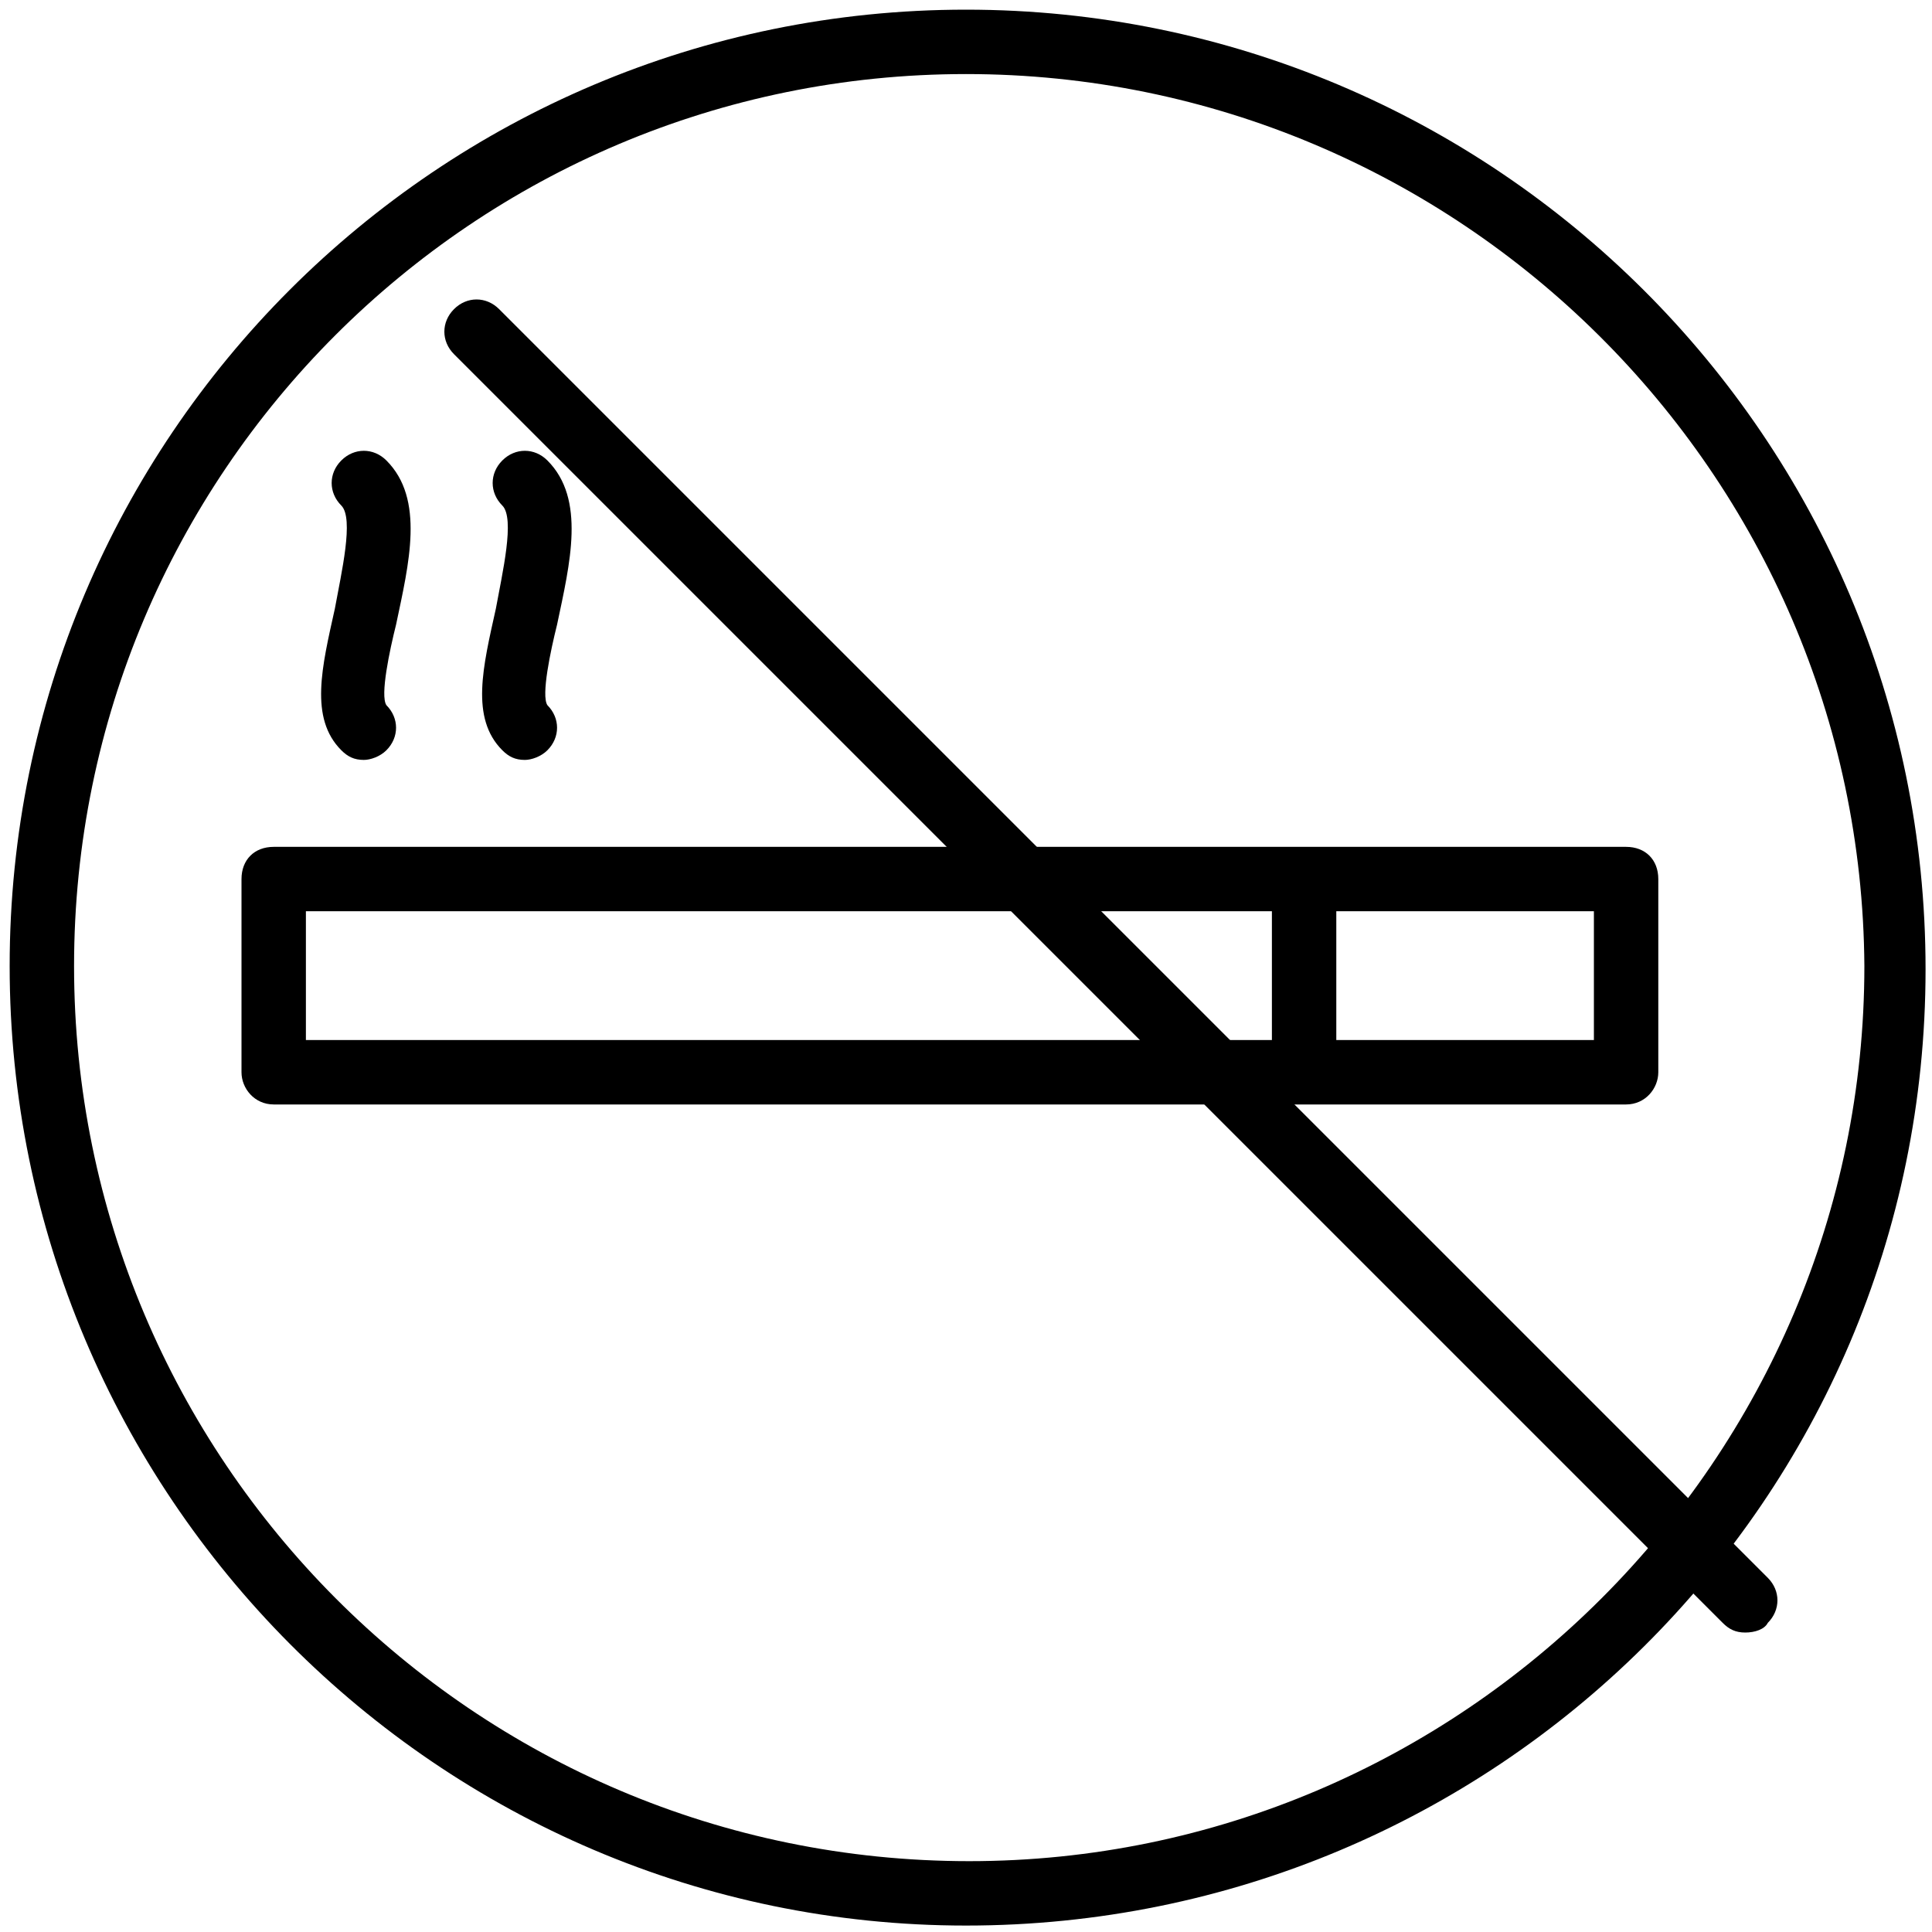
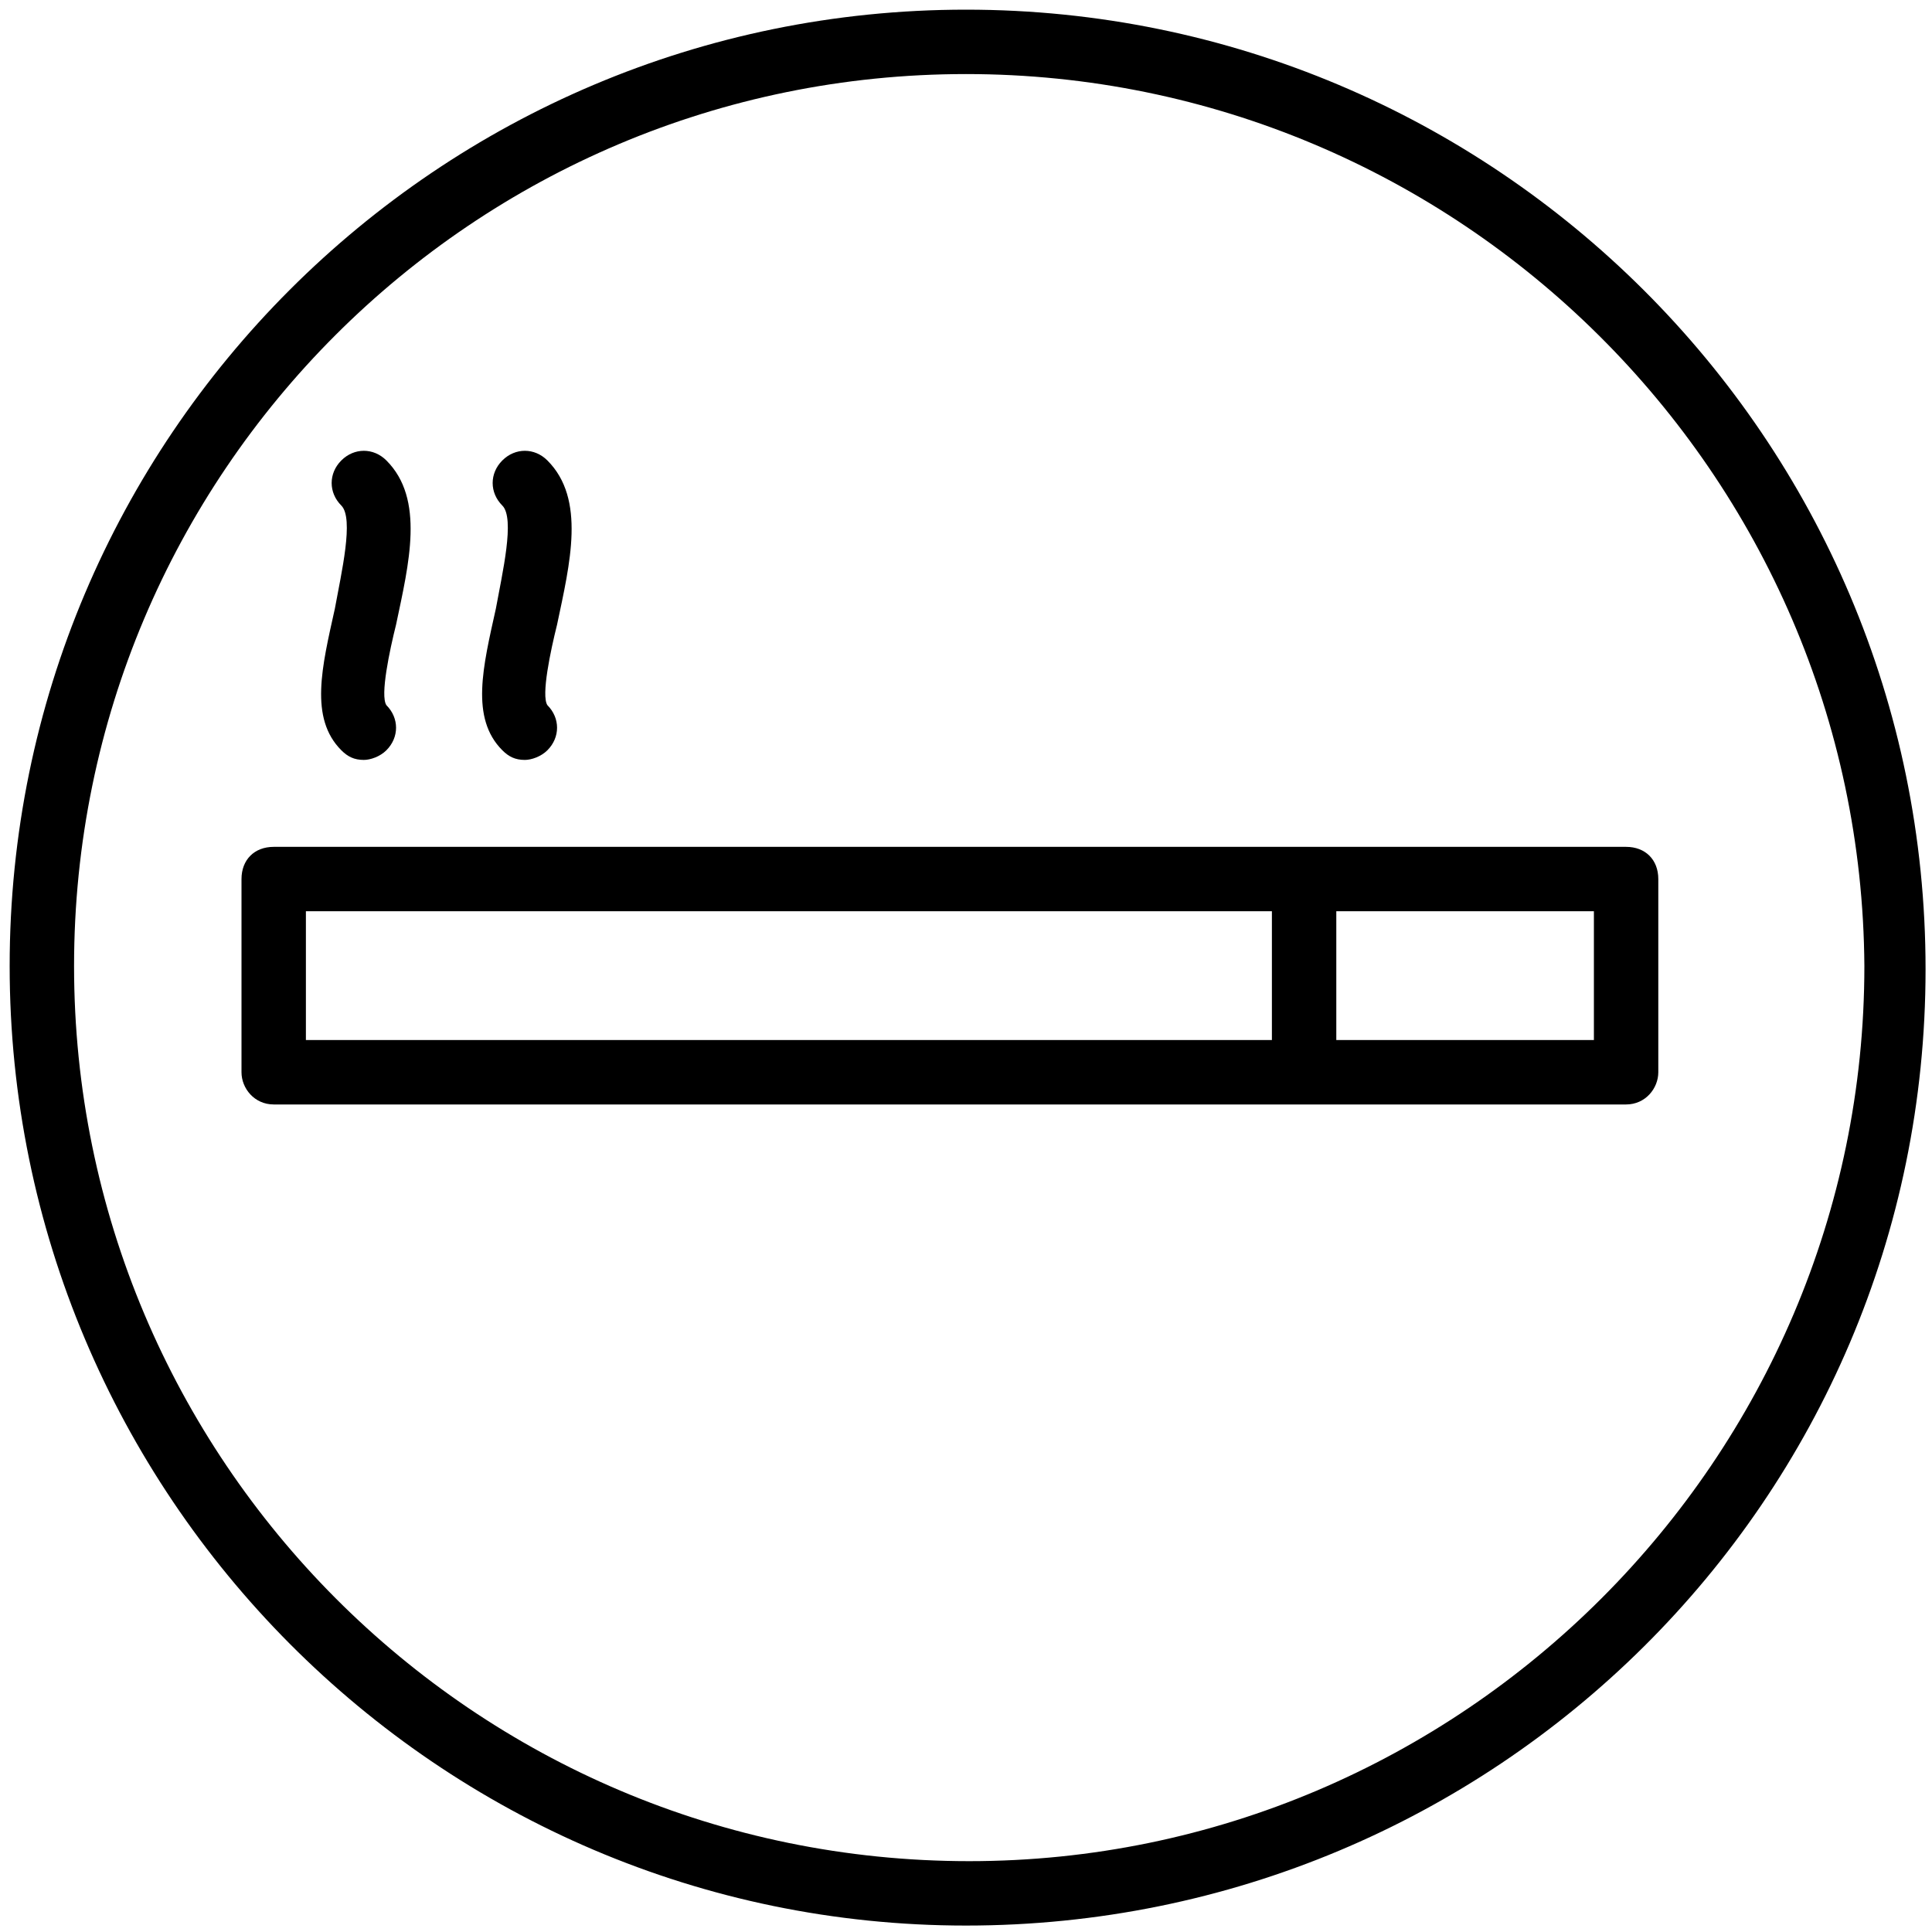
<svg xmlns="http://www.w3.org/2000/svg" version="1.1" id="Layer_1" x="0px" y="0px" viewBox="0 0 60 60" enable-background="new 0 0 60 60" xml:space="preserve">
  <g id="icomoon-ignore">
-     <line stroke="#449FDB" x1="0" y1="0" x2="0" y2="0" />
-   </g>
+     </g>
  <path d="M30,59.8C13.6,59.8,0.3,46.4,0.3,30S13.6,0.3,30,0.3c16.4,0,29.8,13.3,29.8,29.8S46.4,59.8,30,59.8z M30,2.3  C14.7,2.3,2.3,14.7,2.3,30c0,15.3,12.4,27.8,27.8,27.8c15.3,0,27.8-12.5,27.8-27.8C57.8,14.7,45.3,2.3,30,2.3z" />
-   <path d="M54.2,50.7c-0.3,0-0.5-0.1-0.7-0.3L14.1,11c-0.4-0.4-0.4-1,0-1.4s1-0.4,1.4,0L54.9,49c0.4,0.4,0.4,1,0,1.4  C54.8,50.6,54.5,50.7,54.2,50.7z" />
  <path d="M50.5,34.3h-42c-0.6,0-1-0.5-1-1v-6c0-0.6,0.4-1,1-1h42c0.6,0,1,0.4,1,1v6C51.5,33.8,51.1,34.3,50.5,34.3z M9.5,32.3h40v-4  h-40C9.5,28.3,9.5,32.3,9.5,32.3z" />
  <path d="M40.5,33.3c-0.6,0-1-0.5-1-1v-4c0-0.6,0.4-1,1-1s1,0.4,1,1v4C41.5,32.8,41.1,33.3,40.5,33.3z" />
  <path d="M16.3,23.6c-0.3,0-0.5-0.1-0.7-0.3c-1-1-0.6-2.6-0.2-4.4c0.2-1.1,0.6-2.8,0.2-3.2c-0.4-0.4-0.4-1,0-1.4c0.4-0.4,1-0.4,1.4,0  c1.2,1.2,0.7,3.2,0.3,5.1c-0.2,0.8-0.5,2.2-0.3,2.5c0.4,0.4,0.4,1,0,1.4C16.8,23.5,16.5,23.6,16.3,23.6z" />
  <path d="M11.3,23.6c-0.3,0-0.5-0.1-0.7-0.3c-1-1-0.6-2.6-0.2-4.4c0.2-1.1,0.6-2.8,0.2-3.2c-0.4-0.4-0.4-1,0-1.4c0.4-0.4,1-0.4,1.4,0  c1.2,1.2,0.7,3.2,0.3,5.1c-0.2,0.8-0.5,2.2-0.3,2.5c0.4,0.4,0.4,1,0,1.4C11.8,23.5,11.5,23.6,11.3,23.6z" />
</svg>